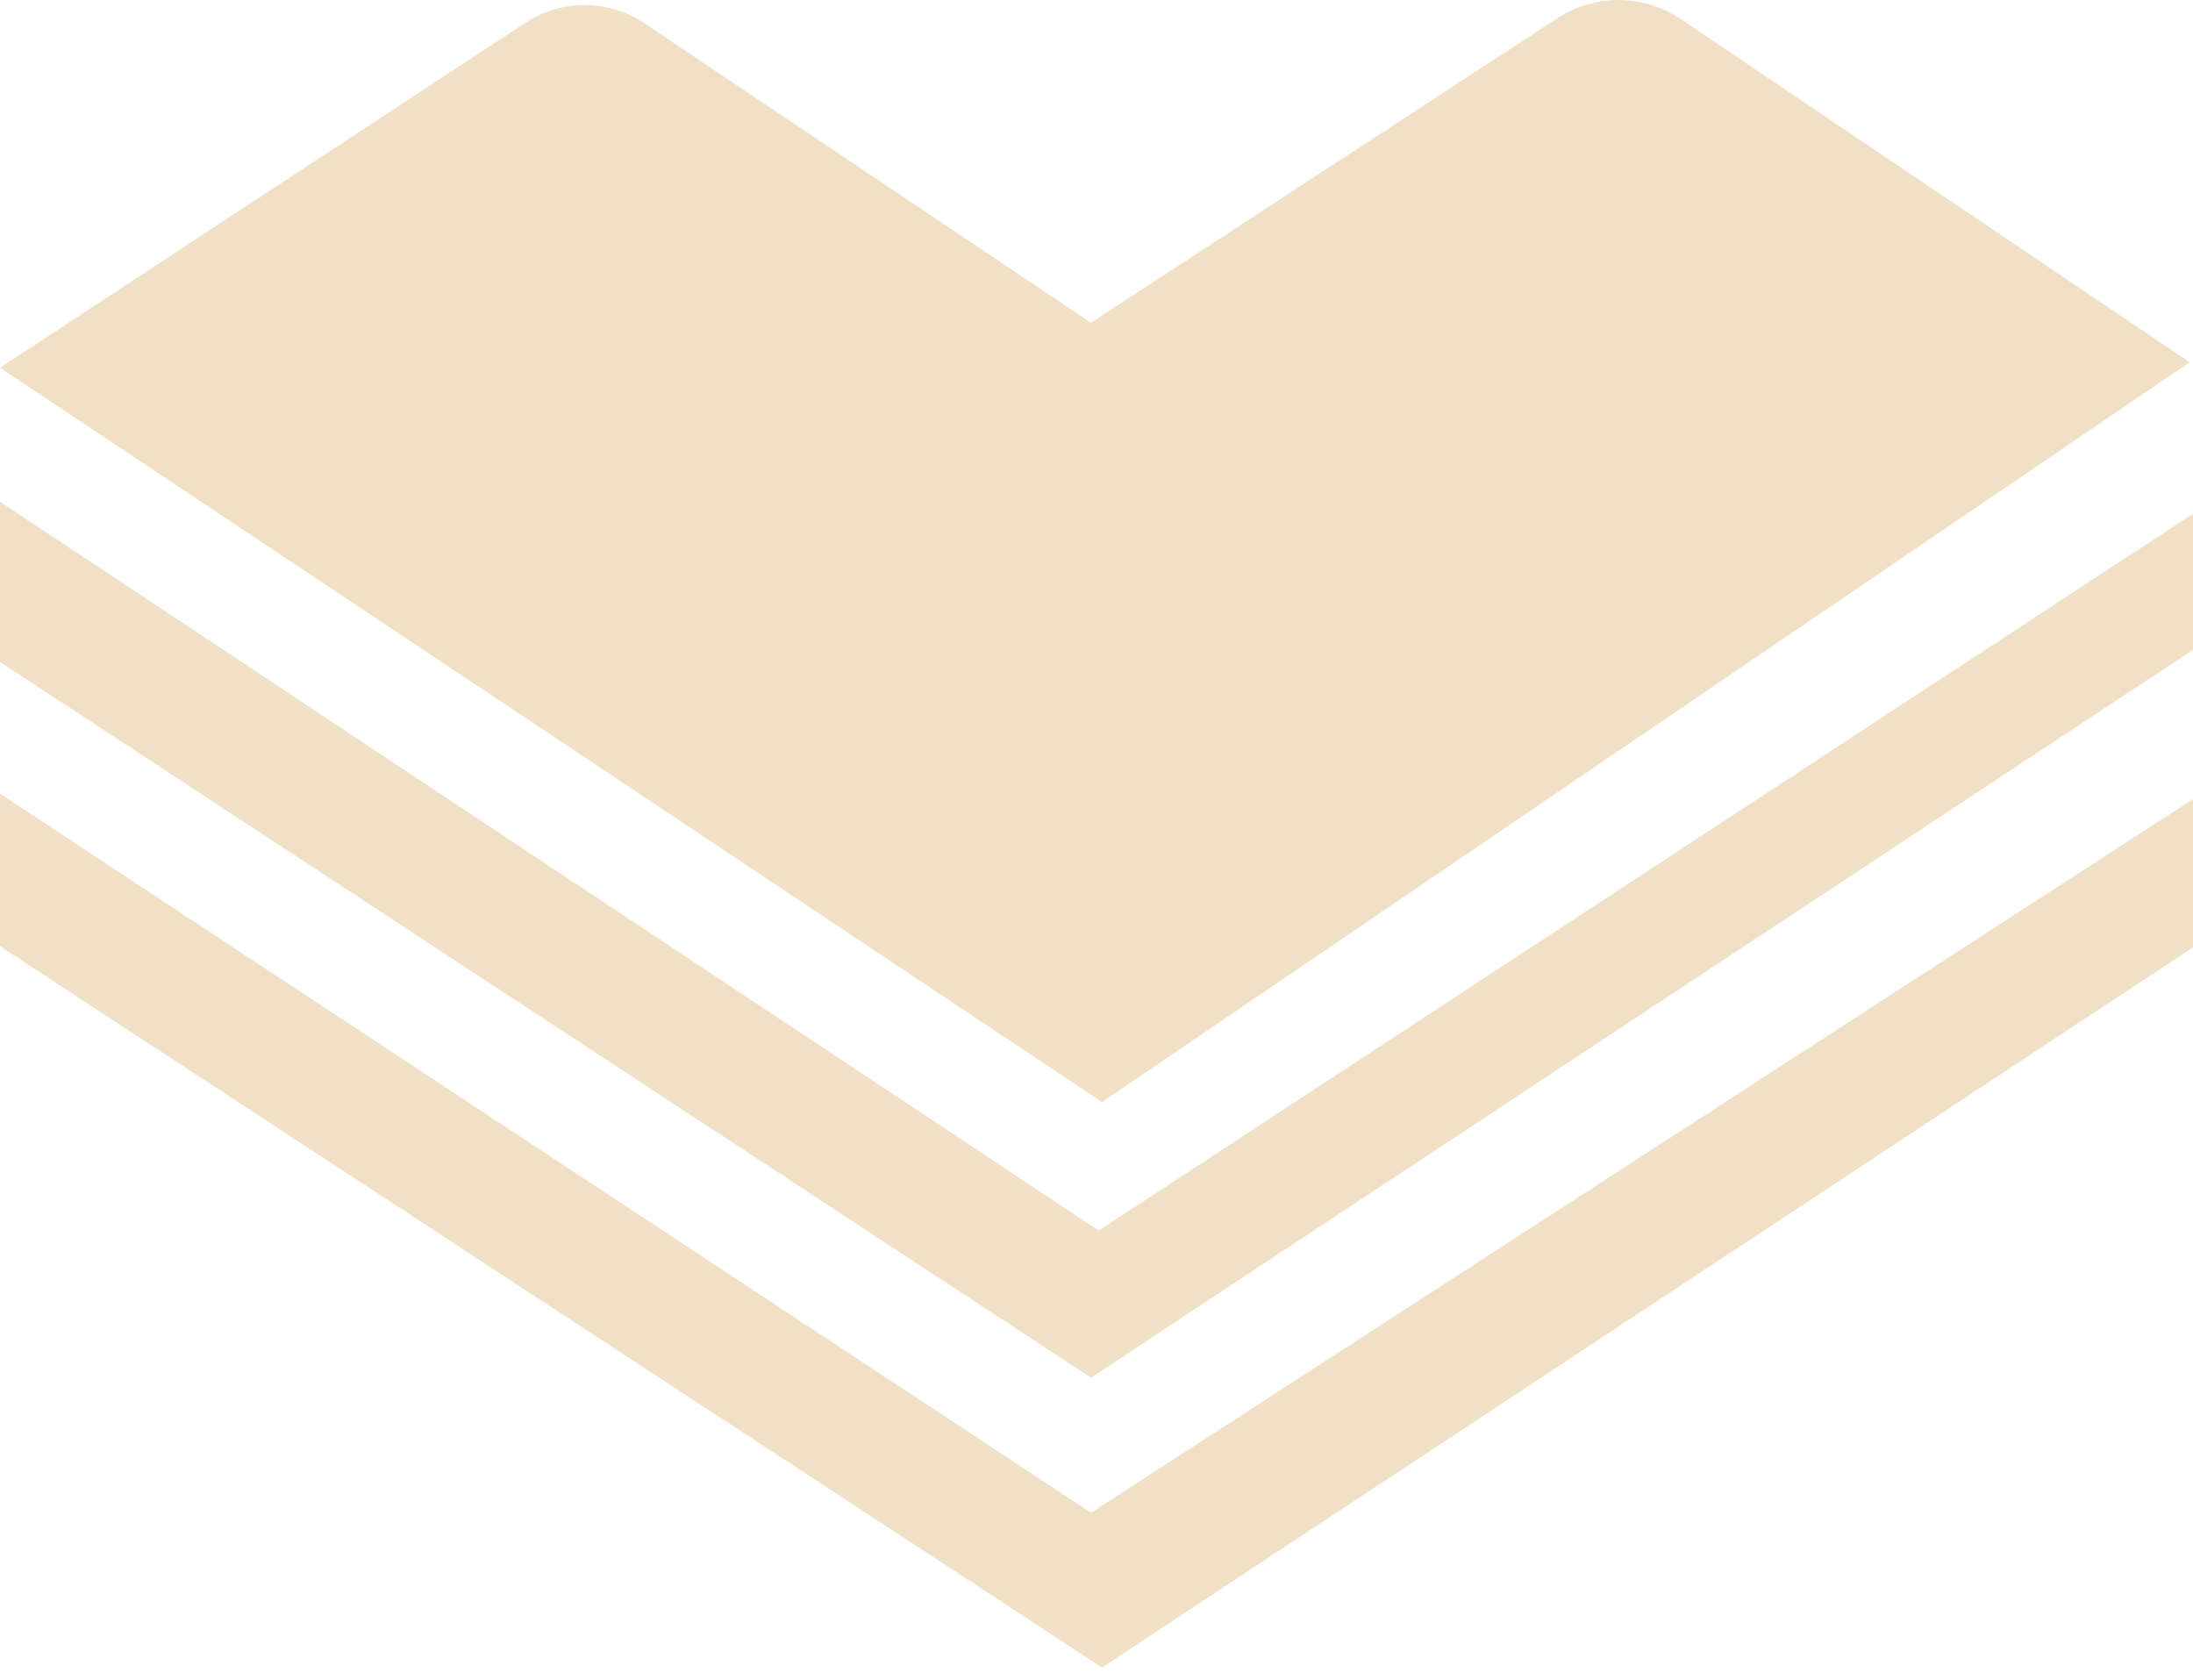
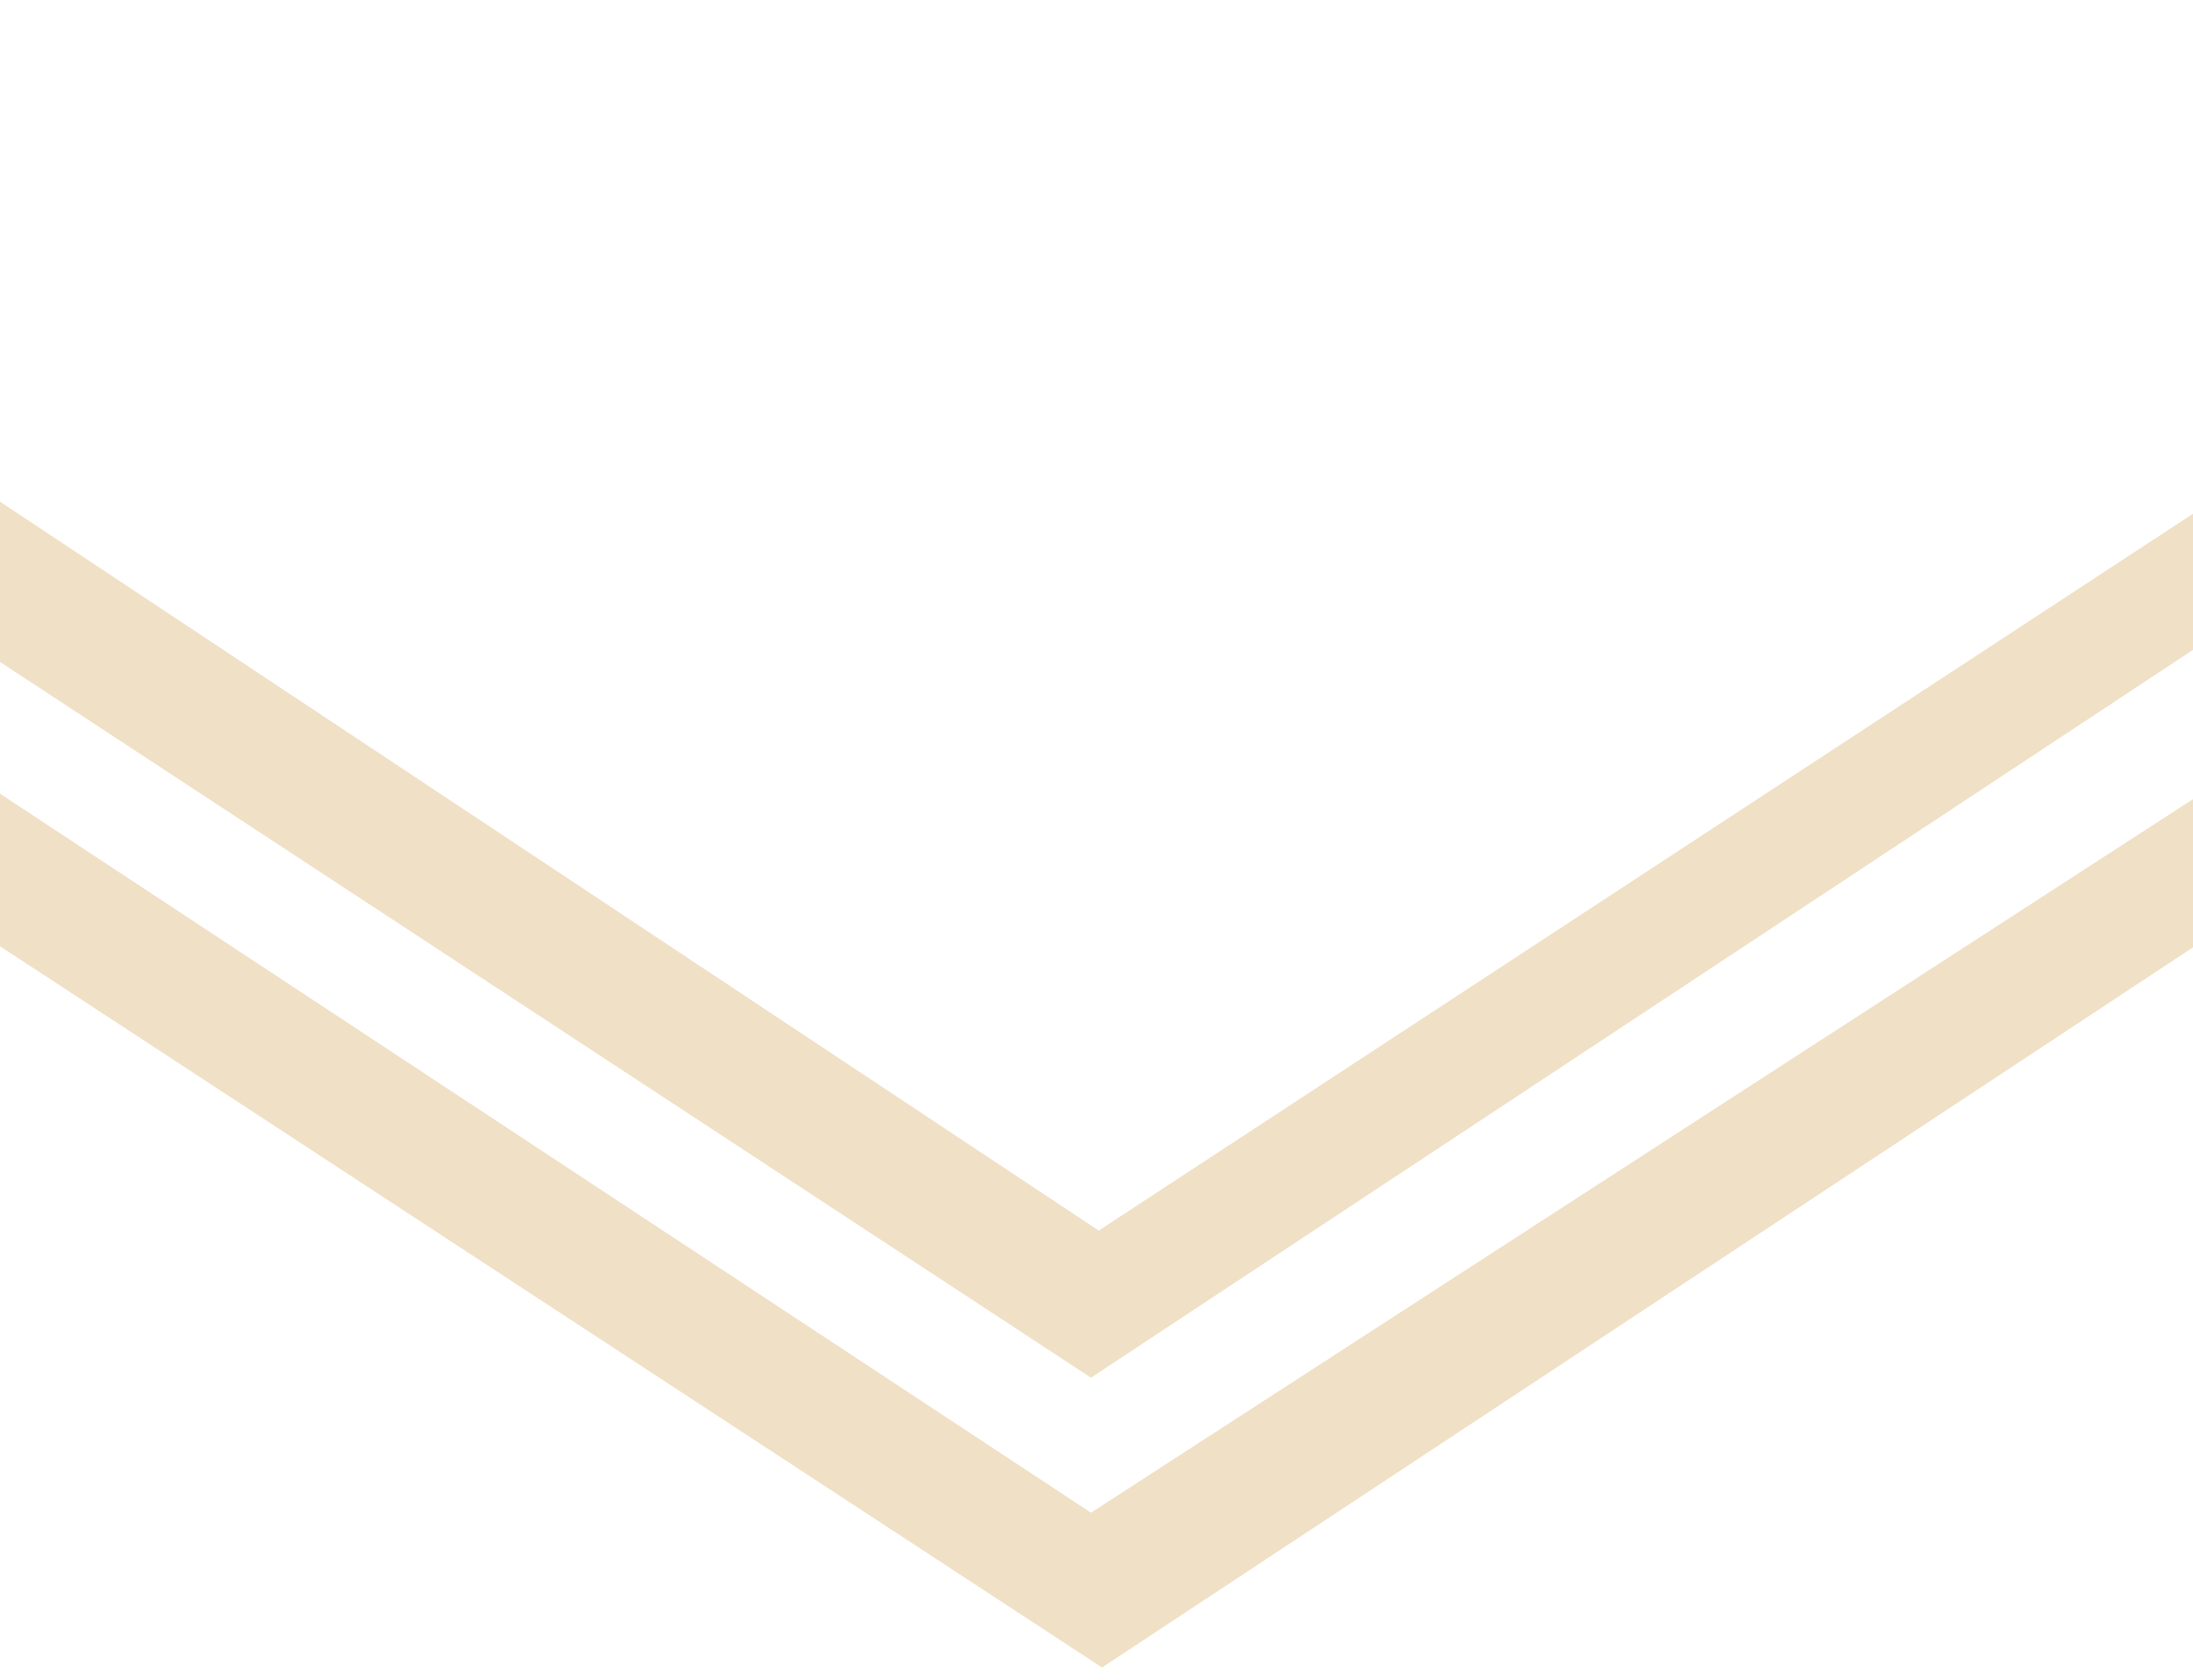
<svg xmlns="http://www.w3.org/2000/svg" width="94" height="72" viewBox="0 0 94 72" fill="none">
  <path d="M0 21.502V28.371L46.763 59.047L94 27.853V22.019L47.095 52.742L0 21.502Z" fill="#F0E0C6" />
  <path d="M0 40.556L47.237 71.468L94 40.603V34.252L46.763 64.834L0 34.017V40.556Z" fill="#F0E0C6" />
-   <path d="M22.503 0.988L0 15.761L47.237 47.237L93.858 15.526L72.019 0.8C70.453 -0.235 68.411 -0.282 66.797 0.753L46.763 13.832L27.678 1.035C26.111 -0.047 24.07 -0.047 22.503 0.988Z" fill="#F0E0C6" />
</svg>